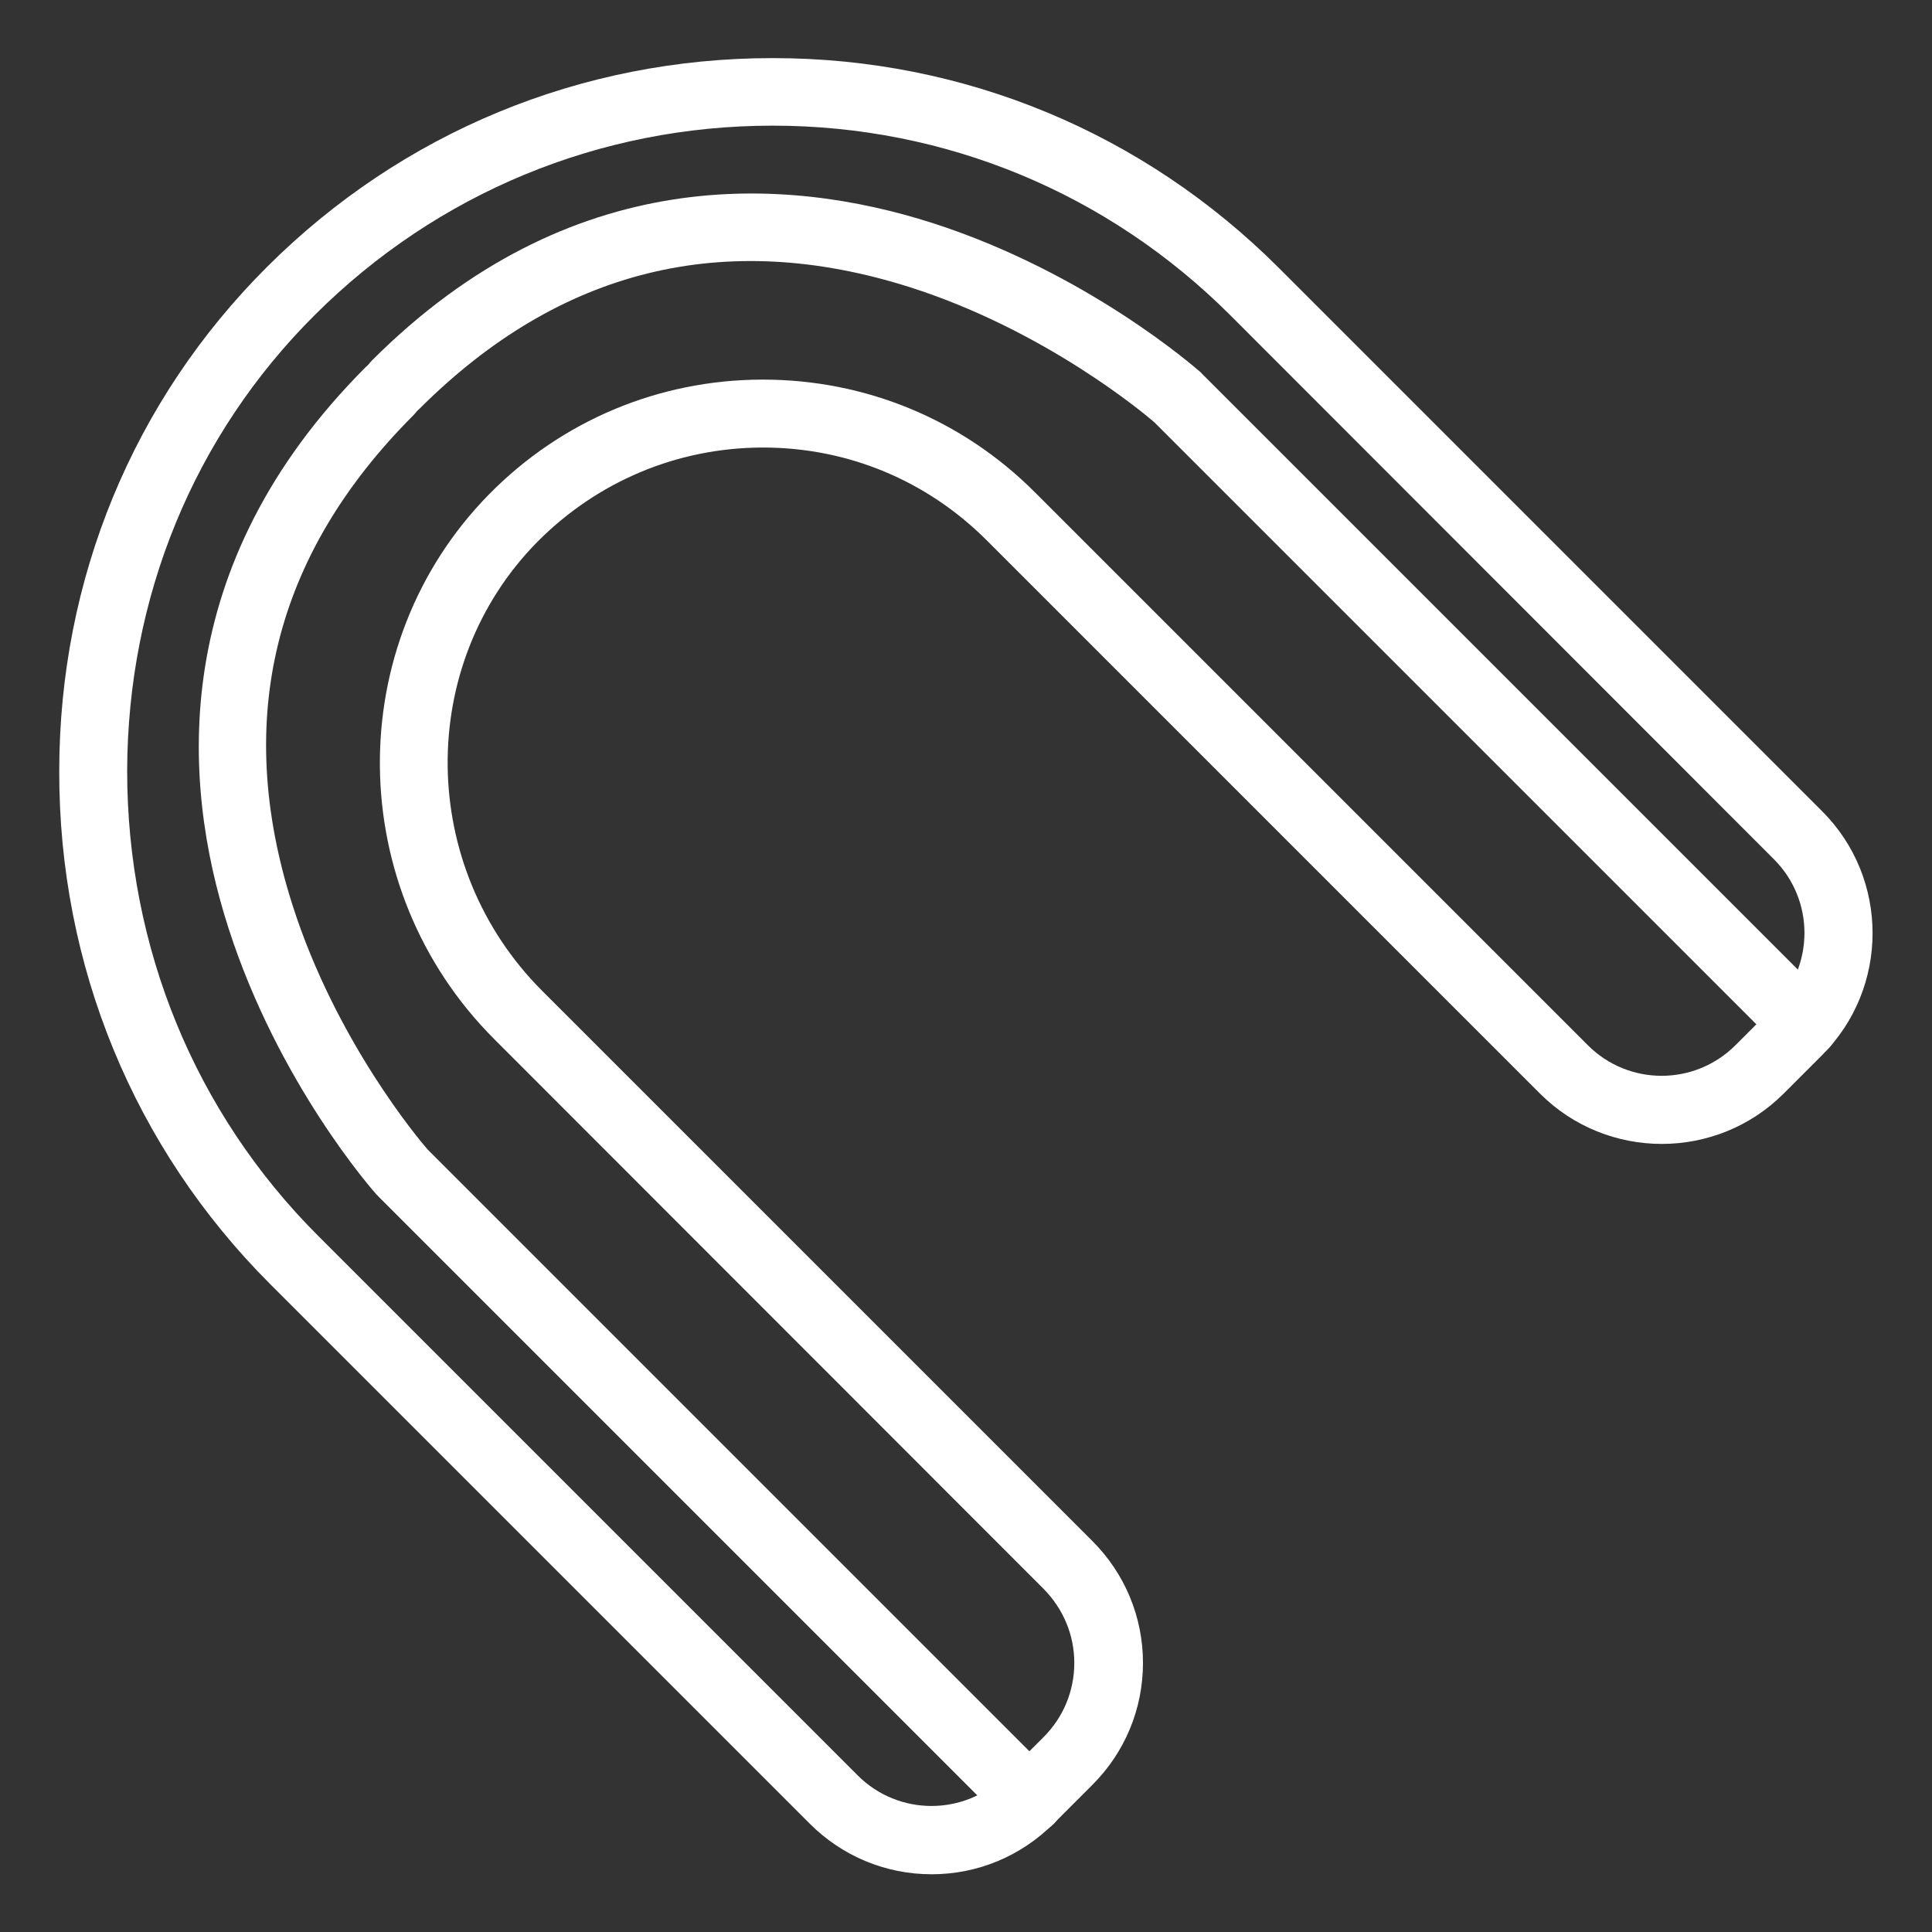
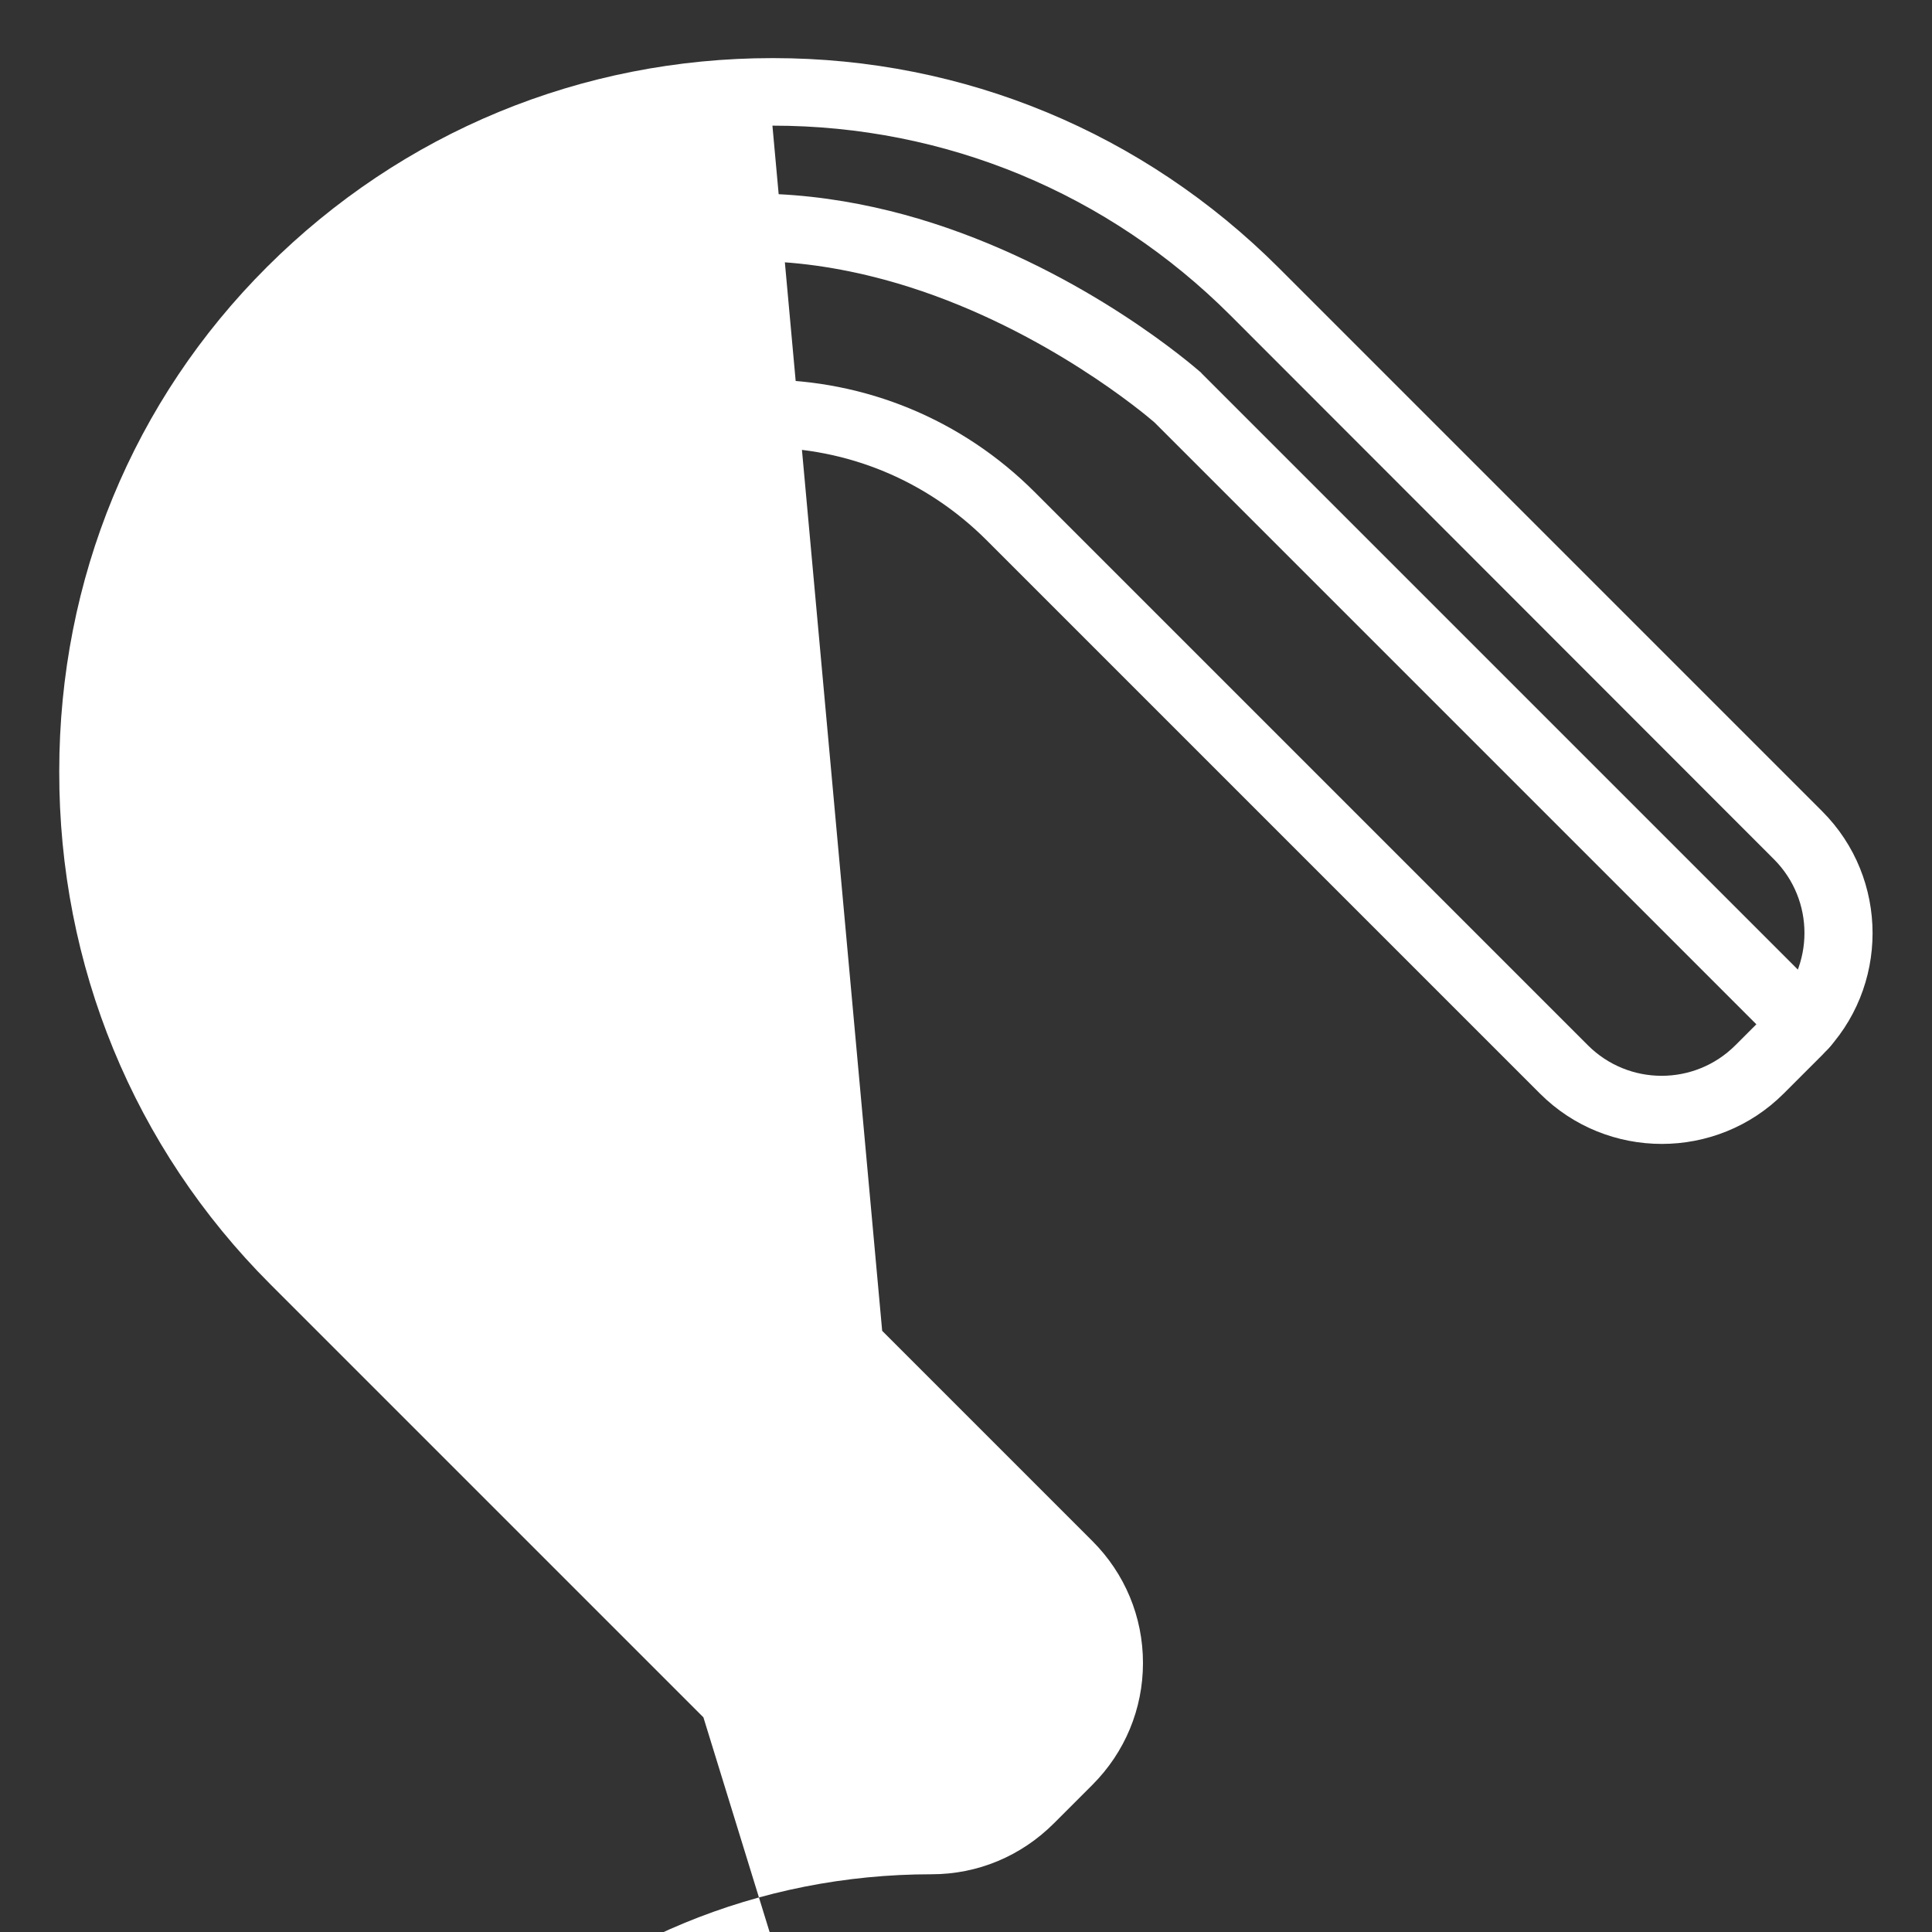
<svg xmlns="http://www.w3.org/2000/svg" version="1.1" id="Layer_1" x="0px" y="0px" viewBox="0 0 512 512" style="enable-background:new 0 0 512 512;" xml:space="preserve">
  <rect x="0" y="0" width="512" height="512" fill="#333333" stroke="none" />
  <style type="text/css">
	.st0{fill:#FFFFFF;}
	.st1{clip-path:url(#SVGID_2_);}
	.st2{clip-path:url(#SVGID_4_);}
</style>
  <g>
    <g>
      <g>
-         <path class="st0" d="M246.9,496.7c-12.2,0-23.7-4.8-32.3-13.4l-143-143c-36.1-36.1-56-84.4-55.9-135.9     c0-50.9,19.6-98.3,55.1-133.7c35.8-35.7,83.3-55.3,133.9-55.3c0.1,0,0.1,0,0.2,0c50.6,0,98.2,19.8,134,55.6L482.9,215     c17.8,17.8,17.8,46.8,0,64.6l-10.2,10.2c-17.8,17.8-46.8,17.8-64.6,0L261.5,143.2c-15.9-15.9-36.9-24.6-59.3-24.6     c-0.1,0-0.2,0-0.3,0c-22.5,0.1-43.6,9-59.5,25c-32.2,32.7-31.6,86.1,1.3,119l145.8,145.8c8.6,8.6,13.4,20.1,13.4,32.3     c0,12.2-4.8,23.7-13.4,32.3l-10.2,10.2C270.6,491.9,259.1,496.7,246.9,496.7z M204.7,33.3c-45.7,0-88.8,17.8-121.2,50.1     c-32.1,31.9-49.7,74.9-49.8,120.9c0,46.7,17.9,90.5,50.6,123.2l143,143c10.8,10.8,28.3,10.8,39.1,0l10.2-10.2     c5.2-5.2,8.1-12.2,8.1-19.6c0-7.4-2.9-14.3-8.1-19.6L131,275.4c-39.9-39.9-40.5-104.6-1.4-144.4c19.2-19.5,44.9-30.3,72.2-30.4     c0.1,0,0.3,0,0.4,0c27.2,0,52.8,10.6,72,29.8l146.6,146.6c10.8,10.8,28.3,10.8,39.1,0l10.2-10.2c10.8-10.8,10.8-28.3,0-39.1     L326.1,83.6c-32.4-32.4-75.5-50.3-121.3-50.3C204.8,33.3,204.7,33.3,204.7,33.3z" />
+         <path class="st0" d="M246.9,496.7c-12.2,0-23.7-4.8-32.3-13.4l-143-143c-36.1-36.1-56-84.4-55.9-135.9     c0-50.9,19.6-98.3,55.1-133.7c35.8-35.7,83.3-55.3,133.9-55.3c0.1,0,0.1,0,0.2,0c50.6,0,98.2,19.8,134,55.6L482.9,215     c17.8,17.8,17.8,46.8,0,64.6l-10.2,10.2c-17.8,17.8-46.8,17.8-64.6,0L261.5,143.2c-15.9-15.9-36.9-24.6-59.3-24.6     c-0.1,0-0.2,0-0.3,0c-22.5,0.1-43.6,9-59.5,25c-32.2,32.7-31.6,86.1,1.3,119l145.8,145.8c8.6,8.6,13.4,20.1,13.4,32.3     c0,12.2-4.8,23.7-13.4,32.3l-10.2,10.2C270.6,491.9,259.1,496.7,246.9,496.7z c-45.7,0-88.8,17.8-121.2,50.1     c-32.1,31.9-49.7,74.9-49.8,120.9c0,46.7,17.9,90.5,50.6,123.2l143,143c10.8,10.8,28.3,10.8,39.1,0l10.2-10.2     c5.2-5.2,8.1-12.2,8.1-19.6c0-7.4-2.9-14.3-8.1-19.6L131,275.4c-39.9-39.9-40.5-104.6-1.4-144.4c19.2-19.5,44.9-30.3,72.2-30.4     c0.1,0,0.3,0,0.4,0c27.2,0,52.8,10.6,72,29.8l146.6,146.6c10.8,10.8,28.3,10.8,39.1,0l10.2-10.2c10.8-10.8,10.8-28.3,0-39.1     L326.1,83.6c-32.4-32.4-75.5-50.3-121.3-50.3C204.8,33.3,204.7,33.3,204.7,33.3z" />
      </g>
    </g>
    <g>
      <g>
-         <path class="st0" d="M272.9,485.9c-2.3,0-4.6-0.9-6.4-2.6L100.3,317.1c-0.1-0.1-0.2-0.3-0.4-0.4c-1.1-1.2-26.2-29.7-39.4-70.9     C48.1,207.2,44.3,150,96.9,97.3c3.5-3.5,9.2-3.5,12.7,0c3.5,3.5,3.5,9.2,0,12.7c-37,37-47.8,80.6-32.1,129.8     c11.5,36.1,33.7,62.4,35.8,64.8l166,166c3.5,3.5,3.5,9.2,0,12.7C277.5,485.1,275.2,485.9,272.9,485.9z" />
-       </g>
+         </g>
    </g>
    <g>
      <g>
        <path class="st0" d="M478.3,280.5c-2.3,0-4.6-0.9-6.4-2.6l-166-166c-2.3-2-28.7-24.3-64.8-35.8c-49.2-15.6-92.8-4.8-129.8,32.1     c-3.5,3.5-9.2,3.5-12.7,0c-3.5-3.5-3.5-9.2,0-12.7c52.6-52.6,109.8-48.8,148.5-36.4c41.1,13.2,69.7,38.4,70.9,39.4     c0.1,0.1,0.3,0.2,0.4,0.4l166.2,166.2c3.5,3.5,3.5,9.2,0,12.7C482.9,279.6,480.6,280.5,478.3,280.5z" />
      </g>
    </g>
  </g>
</svg>